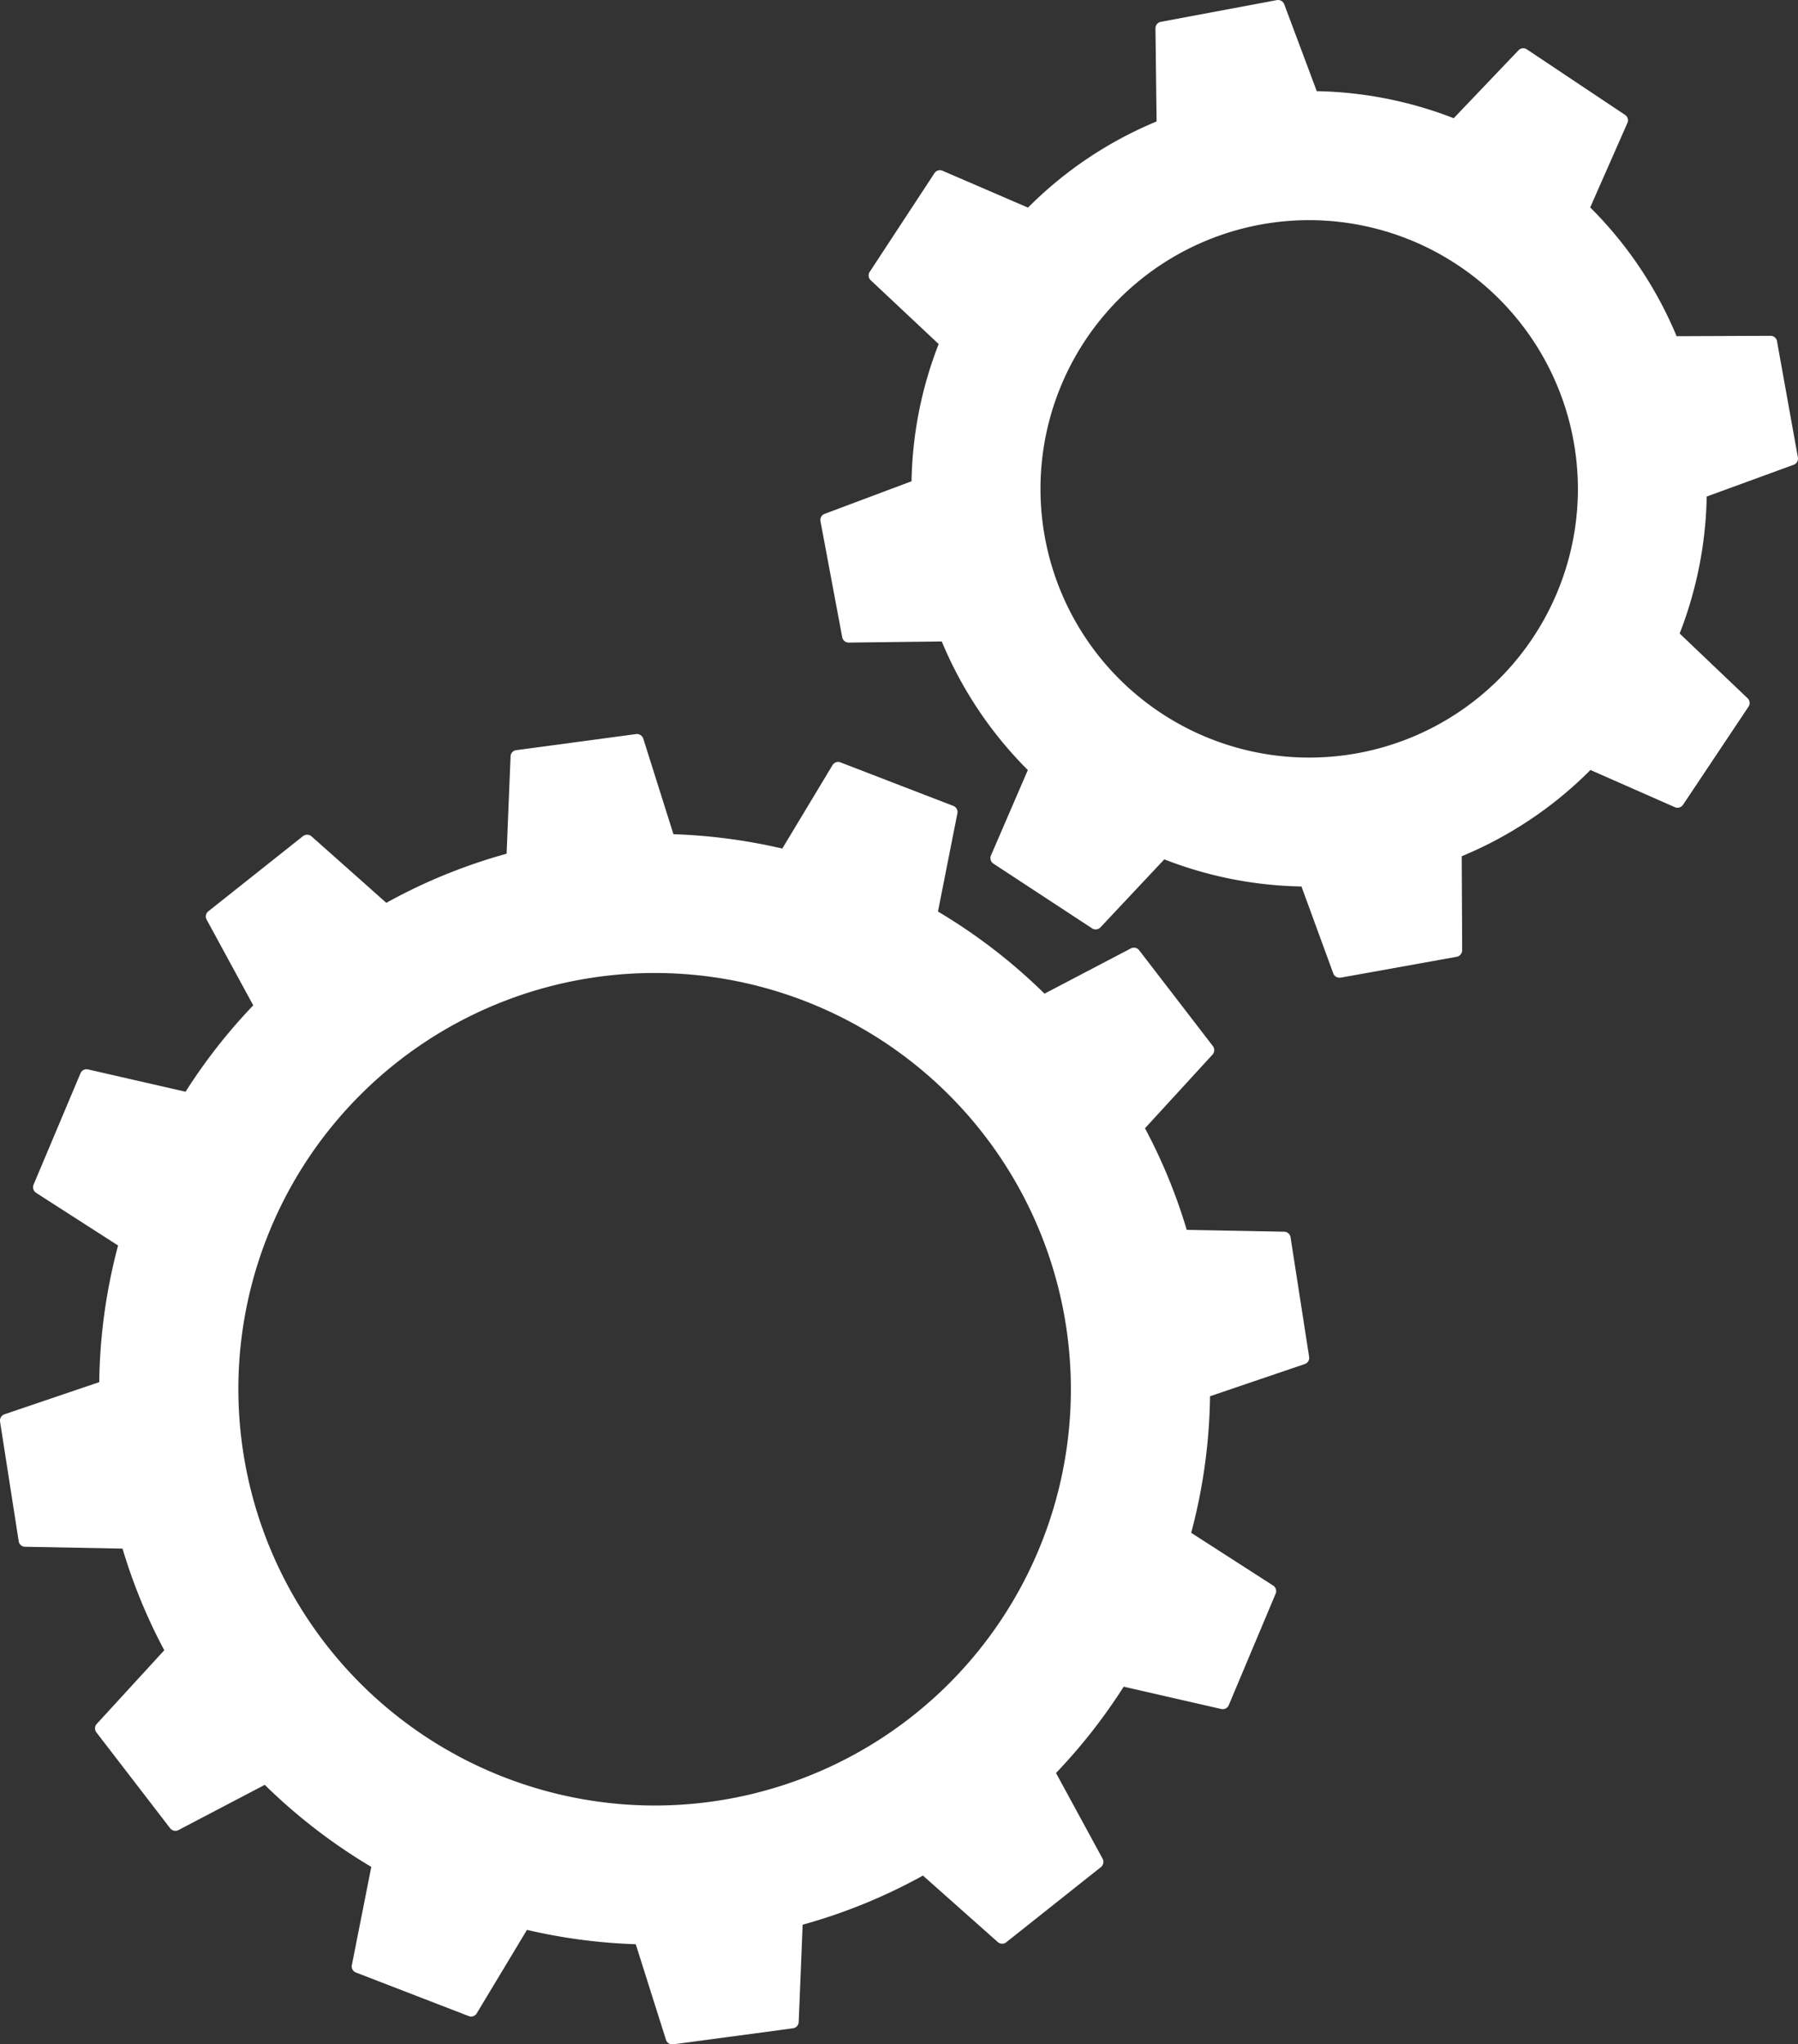
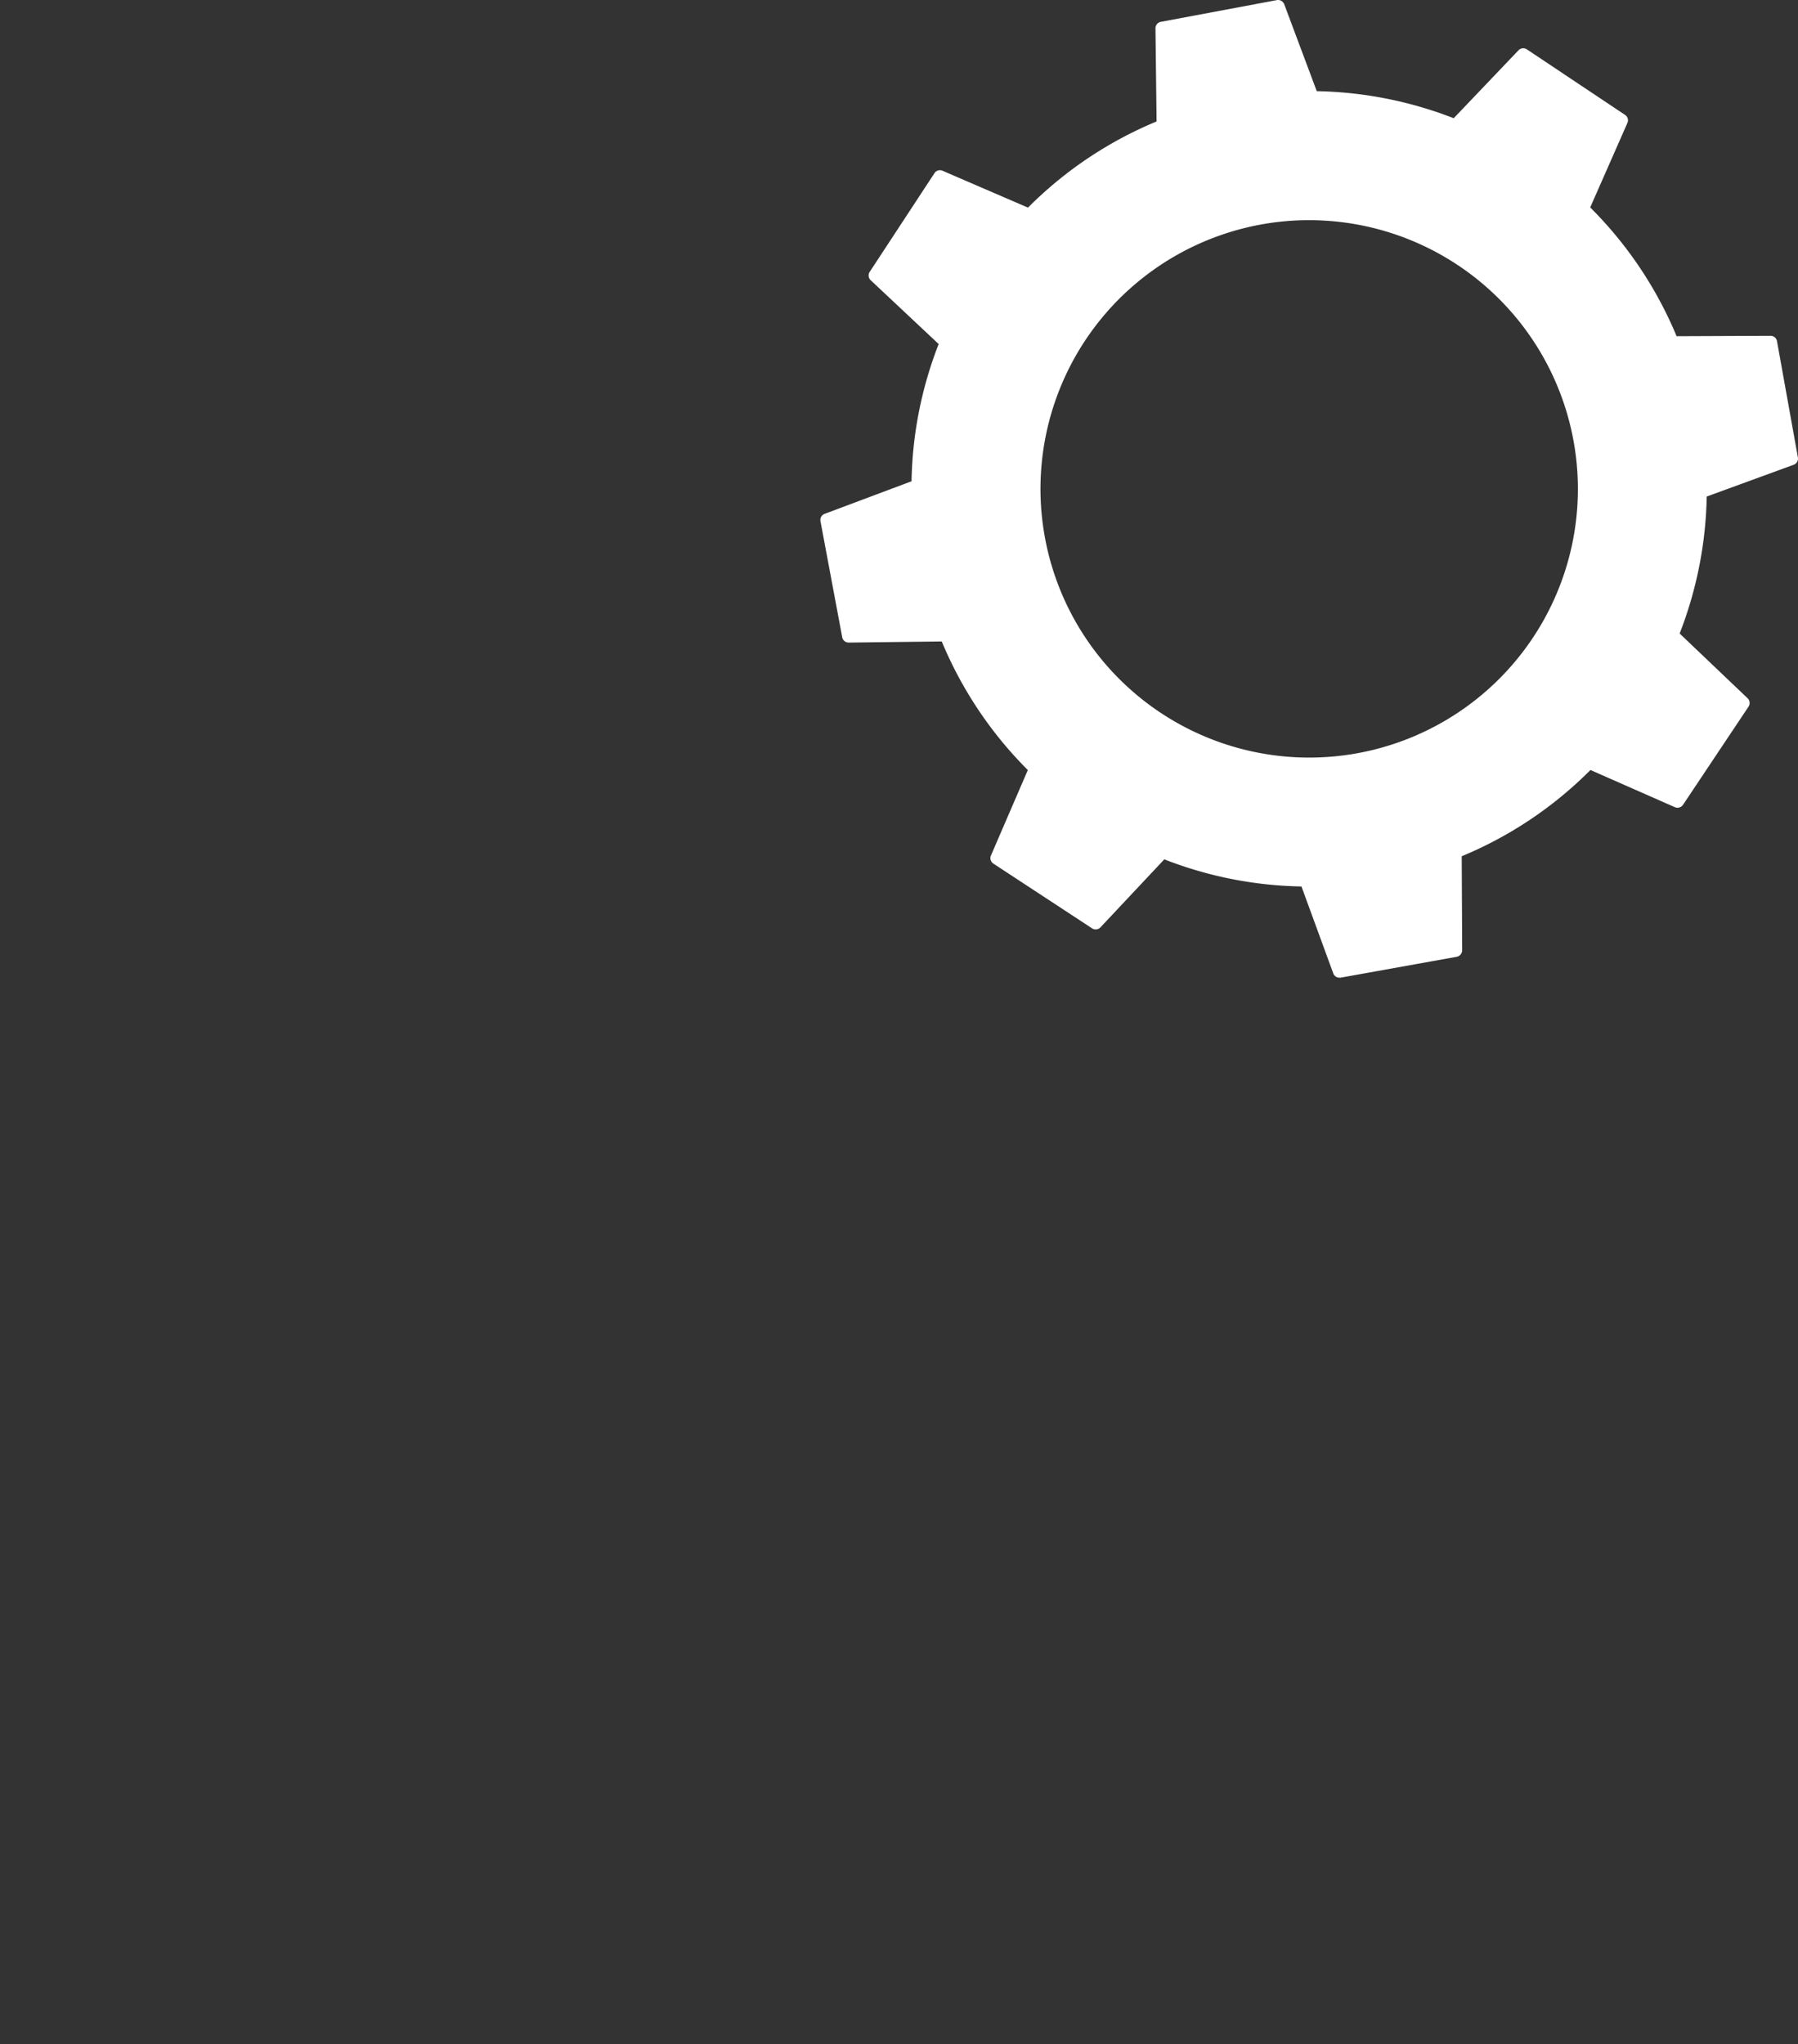
<svg xmlns="http://www.w3.org/2000/svg" width="133.557" height="151.853" viewBox="0 0 133.557 151.853">
  <rect x="0" y="0" width="133.557" height="151.853" fill="#333333" stroke="none" />
  <g id="Groupe_42" data-name="Groupe 42" transform="translate(-563.18 -389.592)">
-     <path id="Tracé_71" data-name="Tracé 71" d="M563.185,615.769l1.384,8.877a.48.48,0,0,0,.475.411l7.238.137a40.733,40.733,0,0,0,3.1,7.551l-5.018,5.473a.488.488,0,0,0-.024.626l5.478,7.121a.493.493,0,0,0,.616.137l6.412-3.36a41.681,41.681,0,0,0,7.914,6.094l-1.443,7.292a.482.482,0,0,0,.3.553L598,659.919a.481.481,0,0,0,.592-.205l3.732-6.2a41.25,41.25,0,0,0,8.08,1.066l2.245,7.1a.485.485,0,0,0,.47.338h.063l8.906-1.193a.491.491,0,0,0,.42-.465l.294-7.229a41.114,41.114,0,0,0,8.935-3.649l5.556,4.935a.489.489,0,0,0,.631.02l7.033-5.586a.5.5,0,0,0,.127-.621l-3.463-6.368a41.547,41.547,0,0,0,5.028-6.412l7.248,1.658a.487.487,0,0,0,.558-.289l3.482-8.28a.487.487,0,0,0-.186-.6l-6.089-3.918a41.306,41.306,0,0,0,1.4-10.144l7.038-2.392a.482.482,0,0,0,.322-.538l-1.379-8.877a.488.488,0,0,0-.474-.416l-7.238-.137a40.826,40.826,0,0,0-3.1-7.547l5.018-5.473a.5.5,0,0,0,.024-.631l-5.478-7.121a.491.491,0,0,0-.616-.132l-6.412,3.36a41.532,41.532,0,0,0-7.914-6.1l1.443-7.292a.488.488,0,0,0-.3-.553l-8.383-3.233a.484.484,0,0,0-.592.2l-3.732,6.2a41.63,41.63,0,0,0-8.085-1.066l-2.24-7.1a.5.5,0,0,0-.533-.338l-8.906,1.194a.482.482,0,0,0-.42.464l-.294,7.229a40.866,40.866,0,0,0-8.936,3.648l-5.556-4.94a.5.5,0,0,0-.631-.015l-7.033,5.585a.491.491,0,0,0-.127.616l3.463,6.368a41.591,41.591,0,0,0-5.028,6.417l-7.248-1.658a.486.486,0,0,0-.557.288l-3.487,8.28a.5.5,0,0,0,.191.6l6.089,3.913a41.376,41.376,0,0,0-1.4,10.149l-7.038,2.387A.5.5,0,0,0,563.185,615.769Zm17.7-2.411a30.92,30.92,0,1,1,30.92,30.92A30.955,30.955,0,0,1,580.886,613.357Z" transform="translate(0 -120.572)" fill="#fff" />
    <path id="Tracé_72" data-name="Tracé 72" d="M825.091,413.563l-1.551-8.628a.483.483,0,0,0-.479-.4h0l-6.979.029A29.44,29.44,0,0,0,809.665,395l2.763-6.275a.481.481,0,0,0-.176-.6l-7.292-4.866a.486.486,0,0,0-.626.073l-4.808,5.042a29.47,29.47,0,0,0-10.173-2.01l-2.416-6.456a.493.493,0,0,0-.548-.308l-8.617,1.614a.485.485,0,0,0-.4.489l.083,6.911a29.317,29.317,0,0,0-9.552,6.4l-6.348-2.739a.48.48,0,0,0-.6.181l-4.807,7.327a.485.485,0,0,0,.073.626l5.047,4.739a29.366,29.366,0,0,0-2.015,10.193l-6.456,2.421a.485.485,0,0,0-.308.548l1.614,8.613a.487.487,0,0,0,.479.4h0l6.916-.083a29.469,29.469,0,0,0,6.393,9.552l-2.739,6.344a.493.493,0,0,0,.181.606l7.331,4.808a.49.49,0,0,0,.621-.074l4.744-5.052a29.327,29.327,0,0,0,10.188,2.015l2.362,6.456a.481.481,0,0,0,.46.318.5.5,0,0,0,.083,0l8.627-1.551a.5.5,0,0,0,.406-.484l-.034-6.984a29.326,29.326,0,0,0,9.562-6.407l6.275,2.764a.493.493,0,0,0,.6-.176l4.867-7.292a.49.49,0,0,0-.069-.626l-5.047-4.808a29.48,29.48,0,0,0,2.01-10.173l6.451-2.358A.487.487,0,0,0,825.091,413.563ZM808.751,415.9a19.96,19.96,0,1,1-19.959-19.955A19.981,19.981,0,0,1,808.751,415.9Z" transform="translate(-128.363 10)" fill="#fff" />
  </g>
</svg>